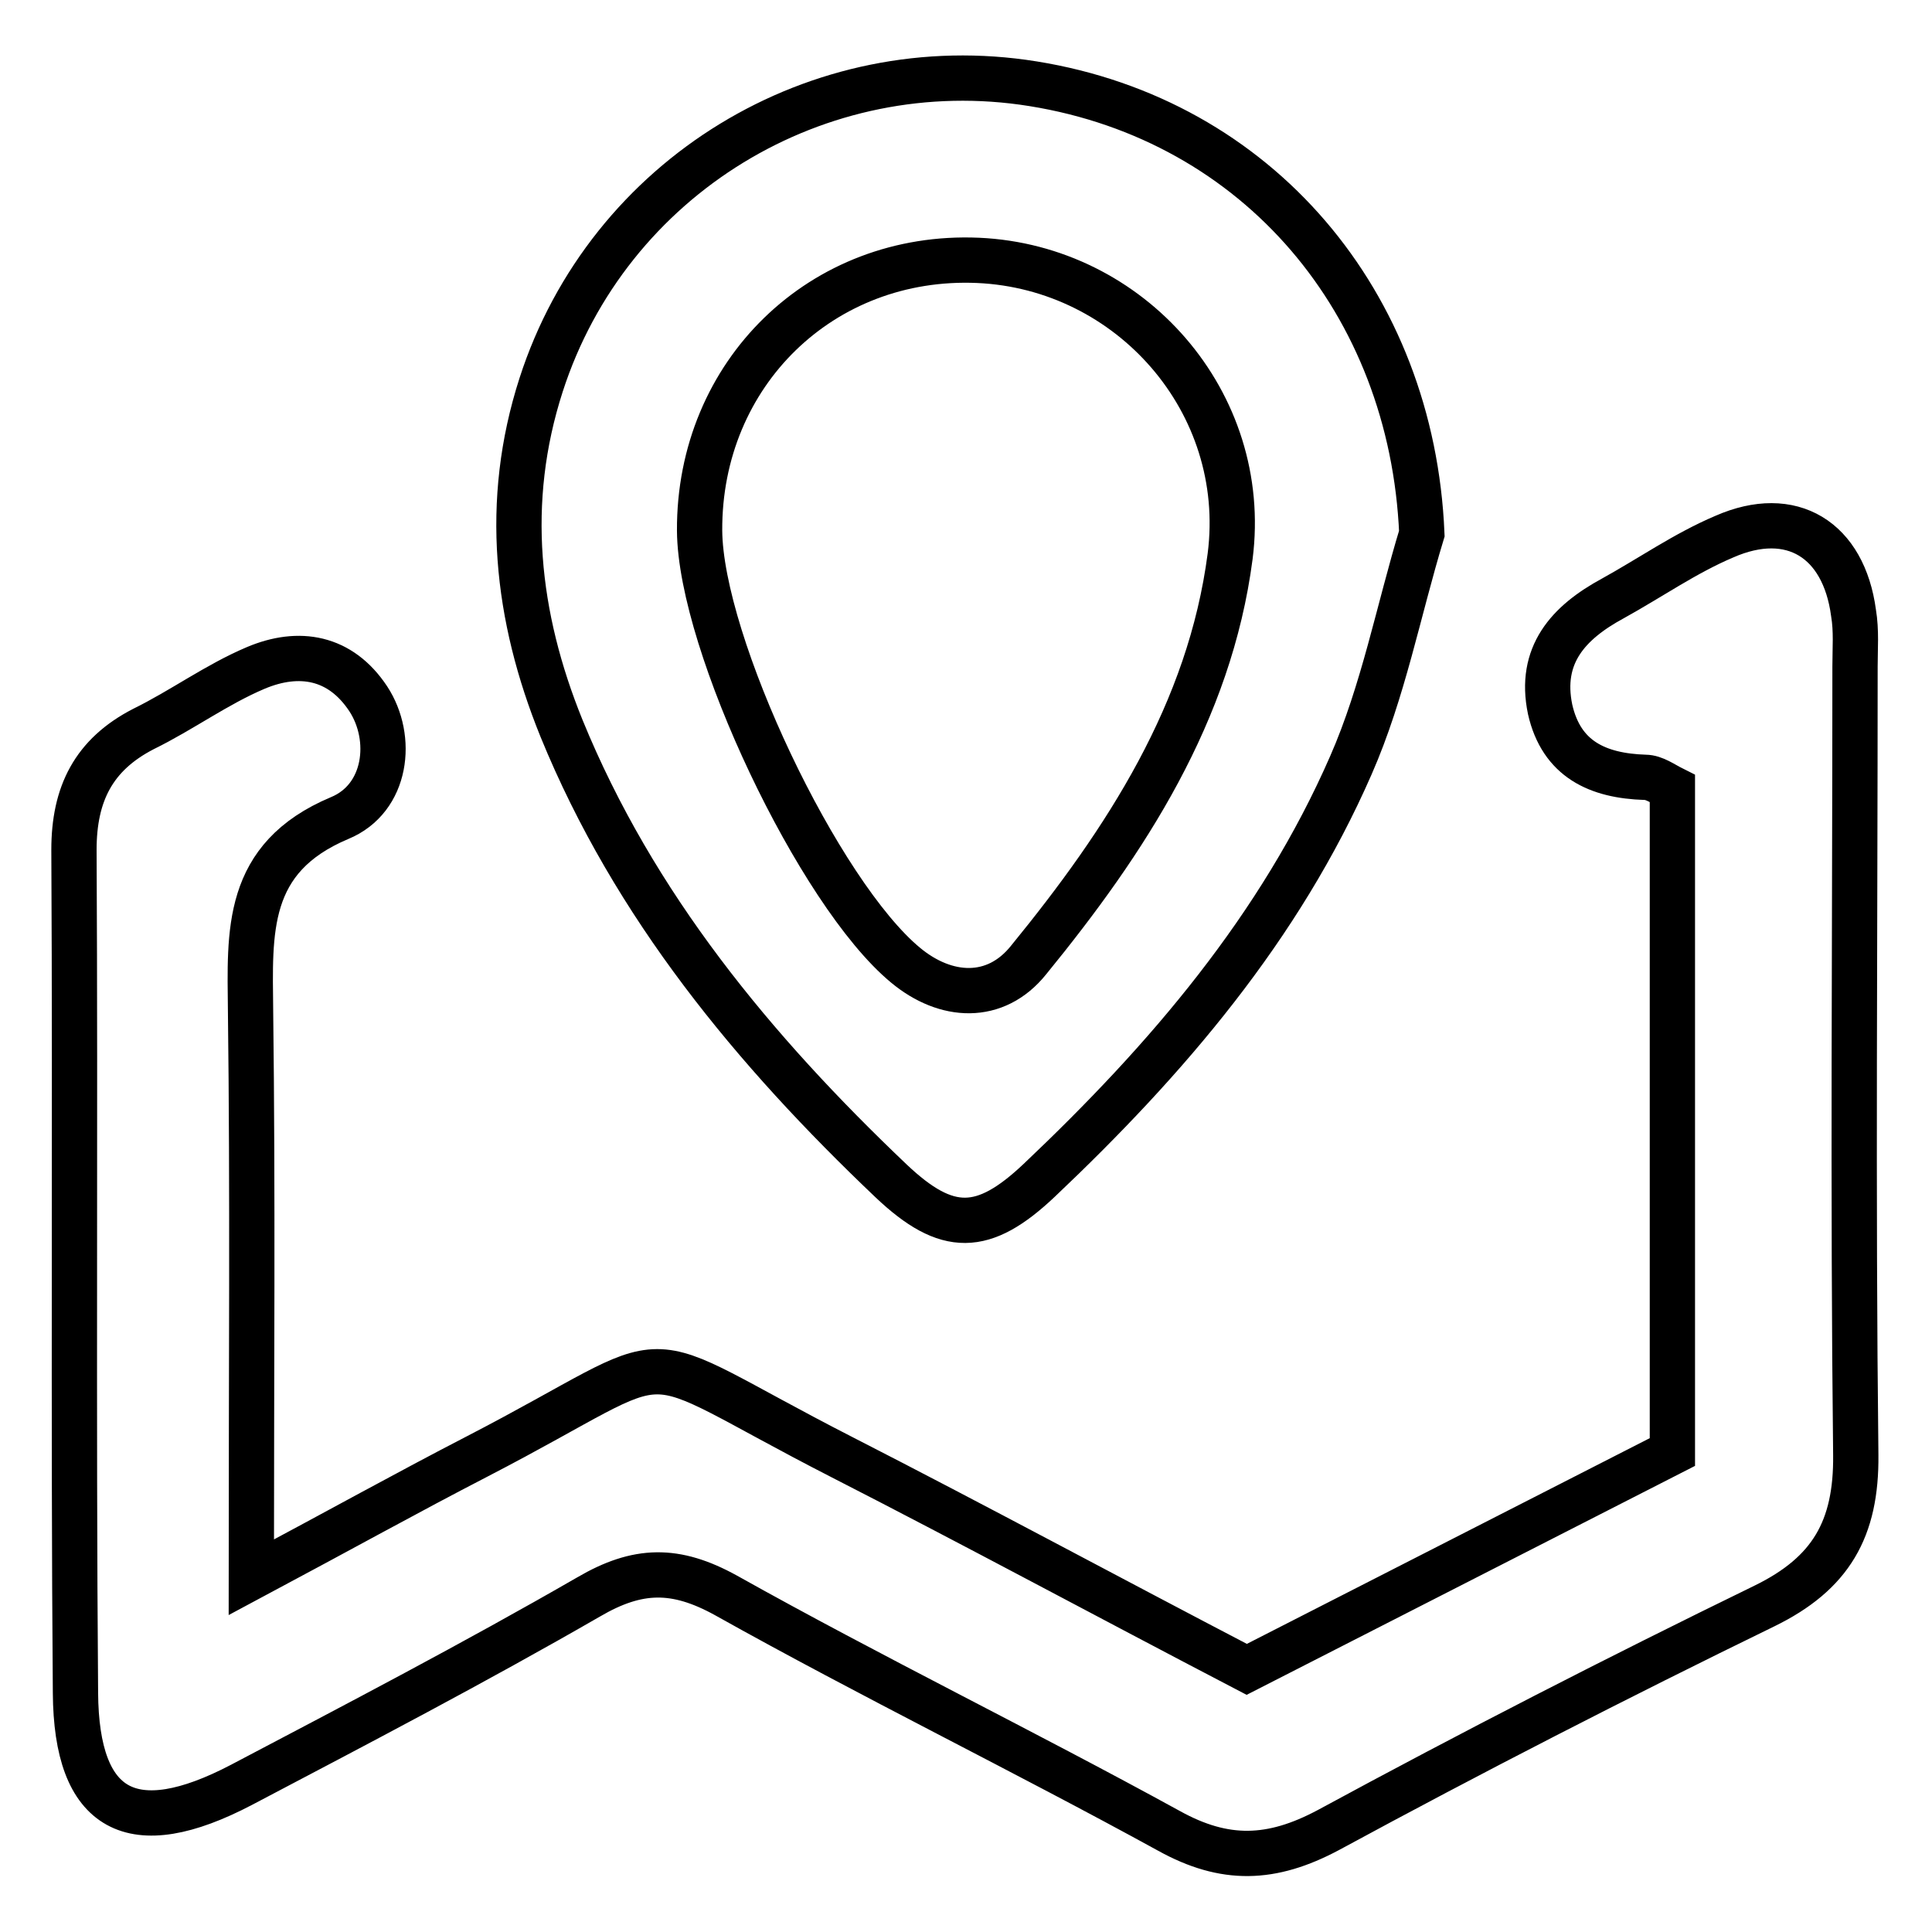
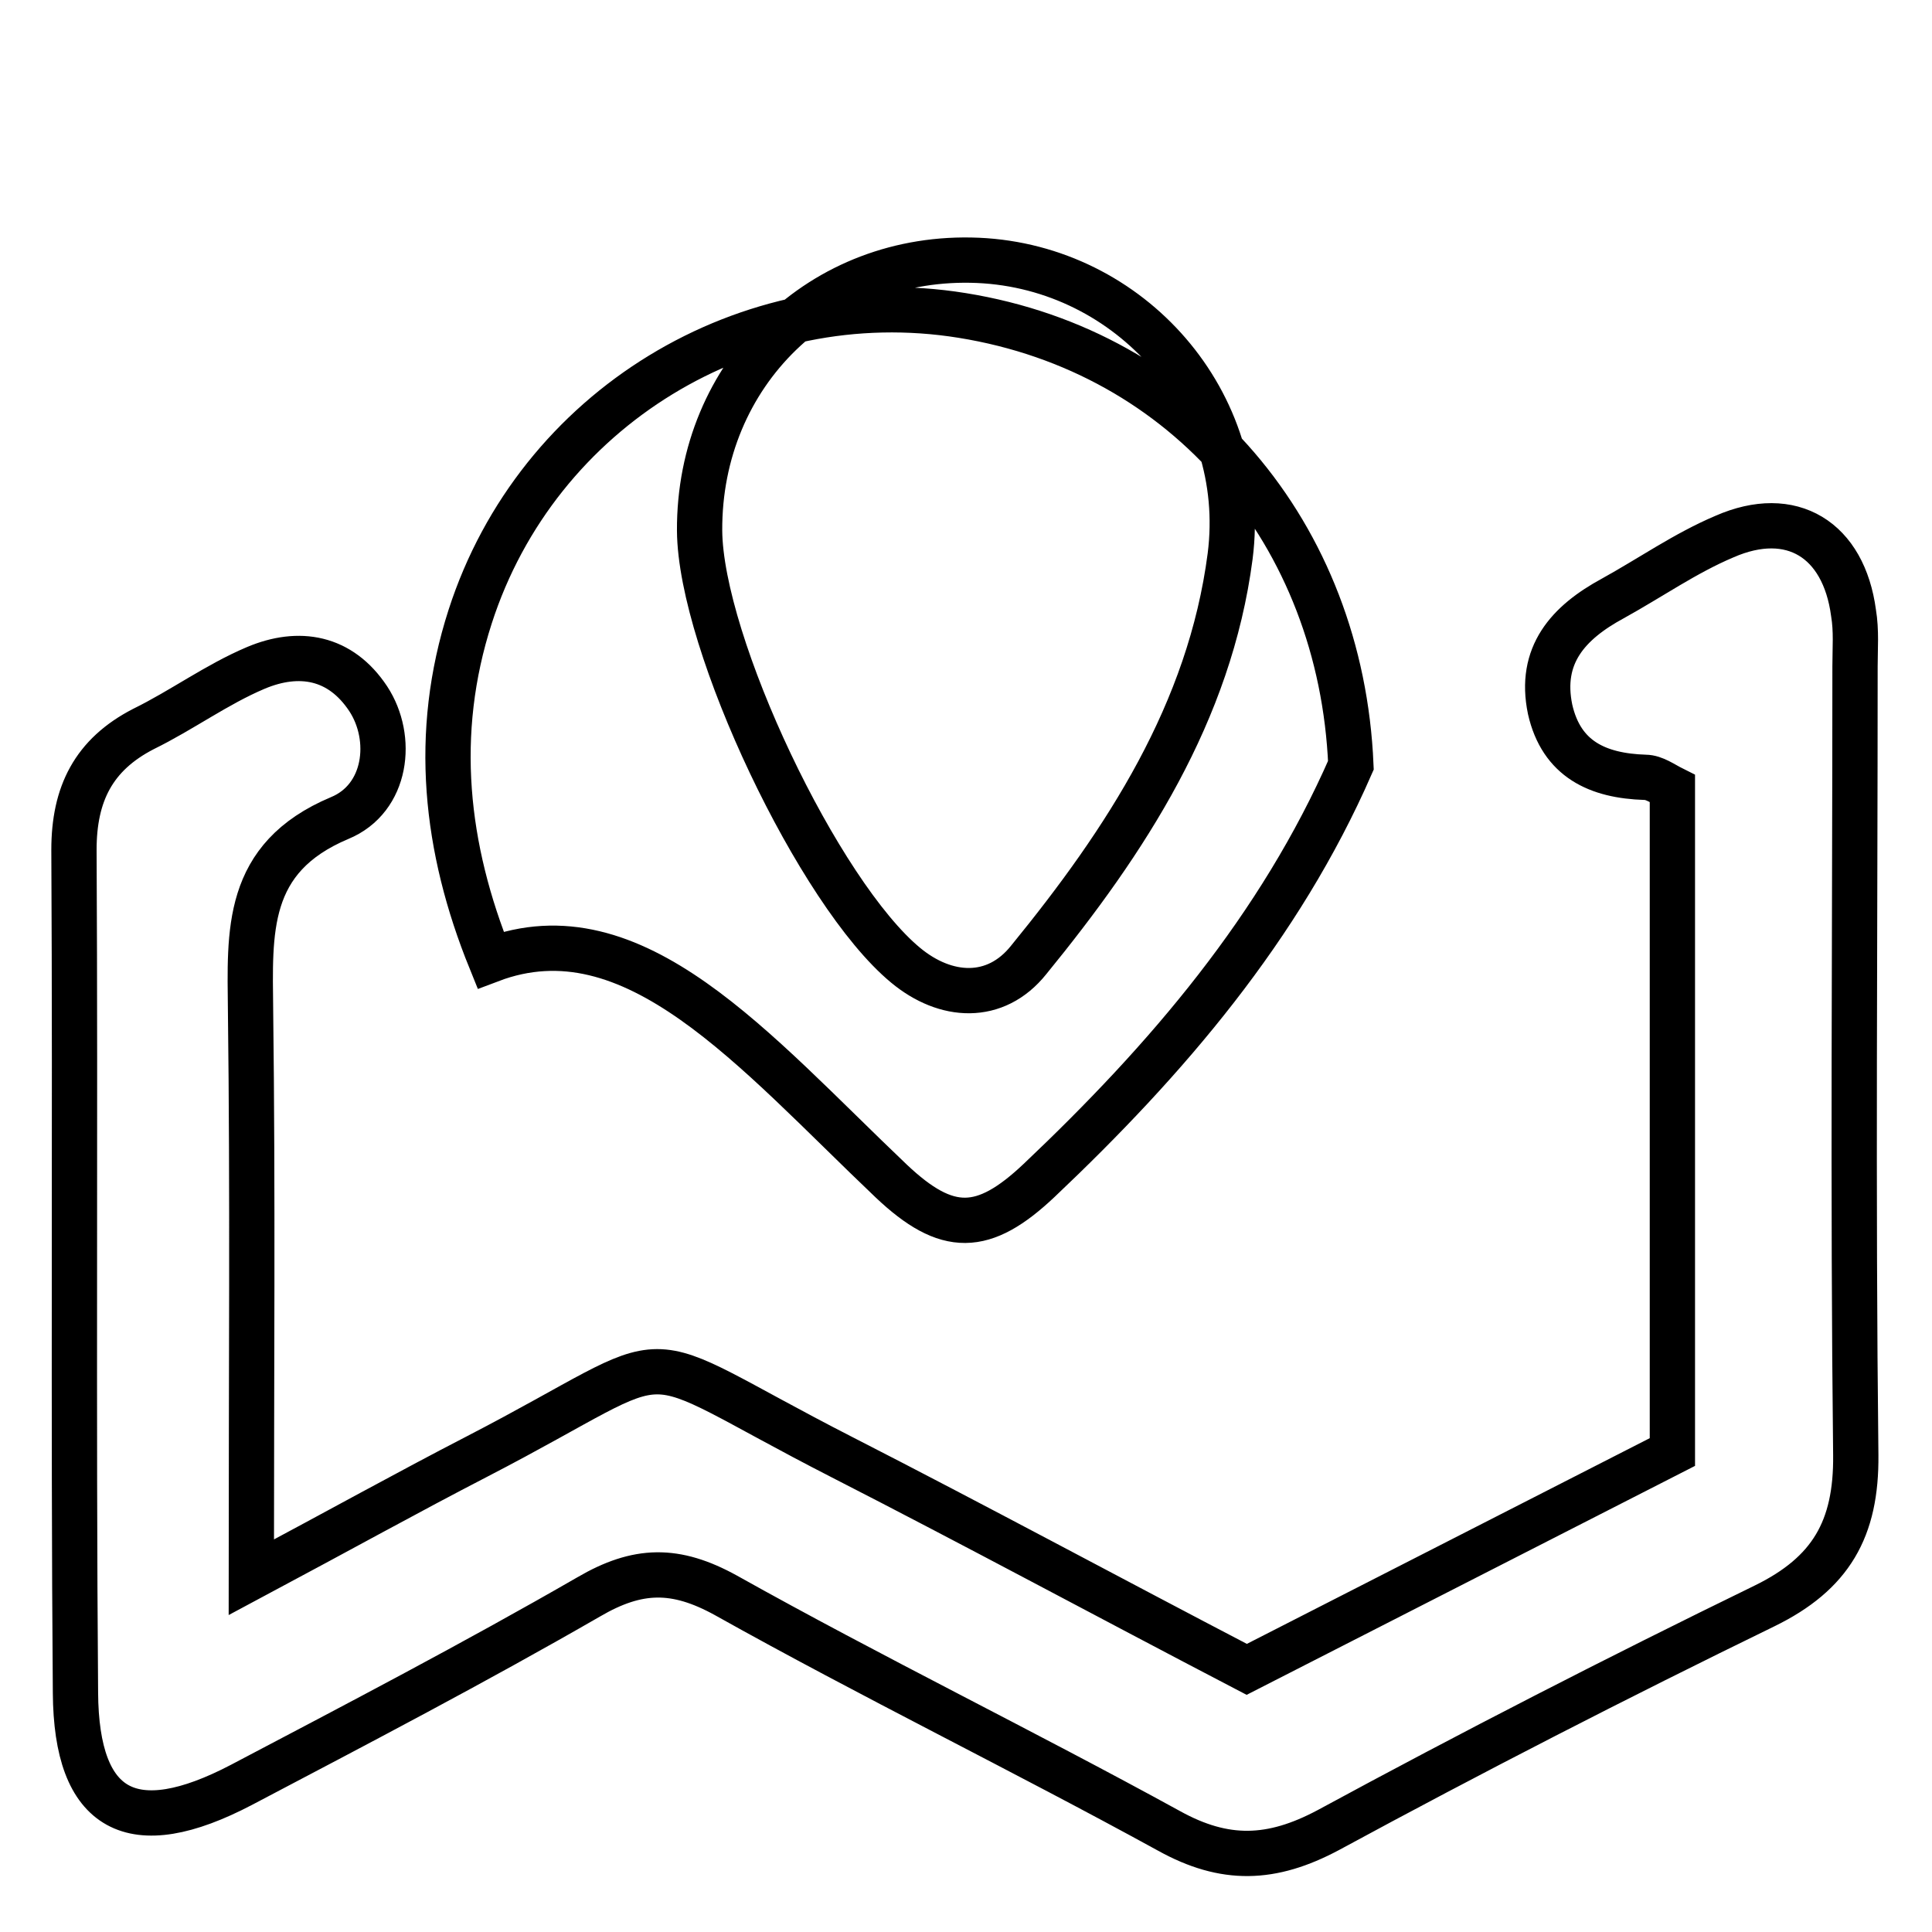
<svg xmlns="http://www.w3.org/2000/svg" version="1.1" x="0px" y="0px" viewBox="0 0 256 256" enable-background="new 0 0 256 256" xml:space="preserve">
  <g>
-     <path stroke-width="6" fill-opacity="0" stroke="#000000" d="M245.8,88.3c0-2.4,0.2-4.7-0.2-7.1c-1.3-9.7-8.2-14-17.1-10.1c-5.2,2.2-9.9,5.5-14.8,8.2 c-5.9,3.2-9.8,7.5-8.3,14.7c1.5,6.6,6.3,8.8,12.6,9c1.2,0,2.4,0.9,3.6,1.5c0,29.4,0,58.5,0,87.9c-19.2,9.8-38,19.4-56.4,28.8 c-18.6-9.7-36-19.1-53.6-28.1c-29.7-15.2-19.6-15-48.4-0.1c-9.1,4.7-18.1,9.7-29.9,16c0-27.1,0.2-51.1-0.1-75 c-0.1-10.5-0.8-20.3,11.8-25.6c6.3-2.6,7.2-10.6,3.8-15.8c-3.7-5.6-9.2-6.5-14.9-4.1c-5.2,2.2-9.8,5.6-14.9,8.1 c-6.6,3.4-9.2,8.6-9.2,16c0.2,37.2-0.1,74.5,0.2,111.7c0.1,15.8,7.5,19.8,22,12.2c15.4-8.1,30.9-16.2,46-24.9 c6.5-3.8,11.5-3.9,18.2-0.2c19.3,10.8,39.2,20.5,58.7,31.2c7.4,4.1,13.6,3.9,21.1-0.1c19-10.3,38.3-20.2,57.8-29.7 c8.8-4.3,12.2-10.2,12.1-20C245.5,158.1,245.8,123.2,245.8,88.3z M118.1,156.5c7.4,7,12.2,6.9,19.6-0.1c16.9-16,31.9-33.5,41.3-55 c4.3-9.8,6.3-20.5,9.4-30.7c-1.3-30.6-21.7-54.8-51.5-59.6c-28.5-4.6-56.3,12.3-65.2,39.9c-5,15.5-3.3,30.7,2.7,45.5 C84,120,99.9,139.2,118.1,156.5z M129.6,34.5c20.2,0.9,36,18.8,33.4,39.2c-2.7,20.7-13.8,37.7-26.7,53.5c-4.4,5.5-11,5.1-16.3,0.7 c-11.5-9.5-27.2-42.6-27.3-57.6C92.6,49.5,108.9,33.6,129.6,34.5z" />
+     <path stroke-width="6" fill-opacity="0" stroke="#000000" d="M245.8,88.3c0-2.4,0.2-4.7-0.2-7.1c-1.3-9.7-8.2-14-17.1-10.1c-5.2,2.2-9.9,5.5-14.8,8.2 c-5.9,3.2-9.8,7.5-8.3,14.7c1.5,6.6,6.3,8.8,12.6,9c1.2,0,2.4,0.9,3.6,1.5c0,29.4,0,58.5,0,87.9c-19.2,9.8-38,19.4-56.4,28.8 c-18.6-9.7-36-19.1-53.6-28.1c-29.7-15.2-19.6-15-48.4-0.1c-9.1,4.7-18.1,9.7-29.9,16c0-27.1,0.2-51.1-0.1-75 c-0.1-10.5-0.8-20.3,11.8-25.6c6.3-2.6,7.2-10.6,3.8-15.8c-3.7-5.6-9.2-6.5-14.9-4.1c-5.2,2.2-9.8,5.6-14.9,8.1 c-6.6,3.4-9.2,8.6-9.2,16c0.2,37.2-0.1,74.5,0.2,111.7c0.1,15.8,7.5,19.8,22,12.2c15.4-8.1,30.9-16.2,46-24.9 c6.5-3.8,11.5-3.9,18.2-0.2c19.3,10.8,39.2,20.5,58.7,31.2c7.4,4.1,13.6,3.9,21.1-0.1c19-10.3,38.3-20.2,57.8-29.7 c8.8-4.3,12.2-10.2,12.1-20C245.5,158.1,245.8,123.2,245.8,88.3z M118.1,156.5c7.4,7,12.2,6.9,19.6-0.1c16.9-16,31.9-33.5,41.3-55 c-1.3-30.6-21.7-54.8-51.5-59.6c-28.5-4.6-56.3,12.3-65.2,39.9c-5,15.5-3.3,30.7,2.7,45.5 C84,120,99.9,139.2,118.1,156.5z M129.6,34.5c20.2,0.9,36,18.8,33.4,39.2c-2.7,20.7-13.8,37.7-26.7,53.5c-4.4,5.5-11,5.1-16.3,0.7 c-11.5-9.5-27.2-42.6-27.3-57.6C92.6,49.5,108.9,33.6,129.6,34.5z" />
  </g>
</svg>